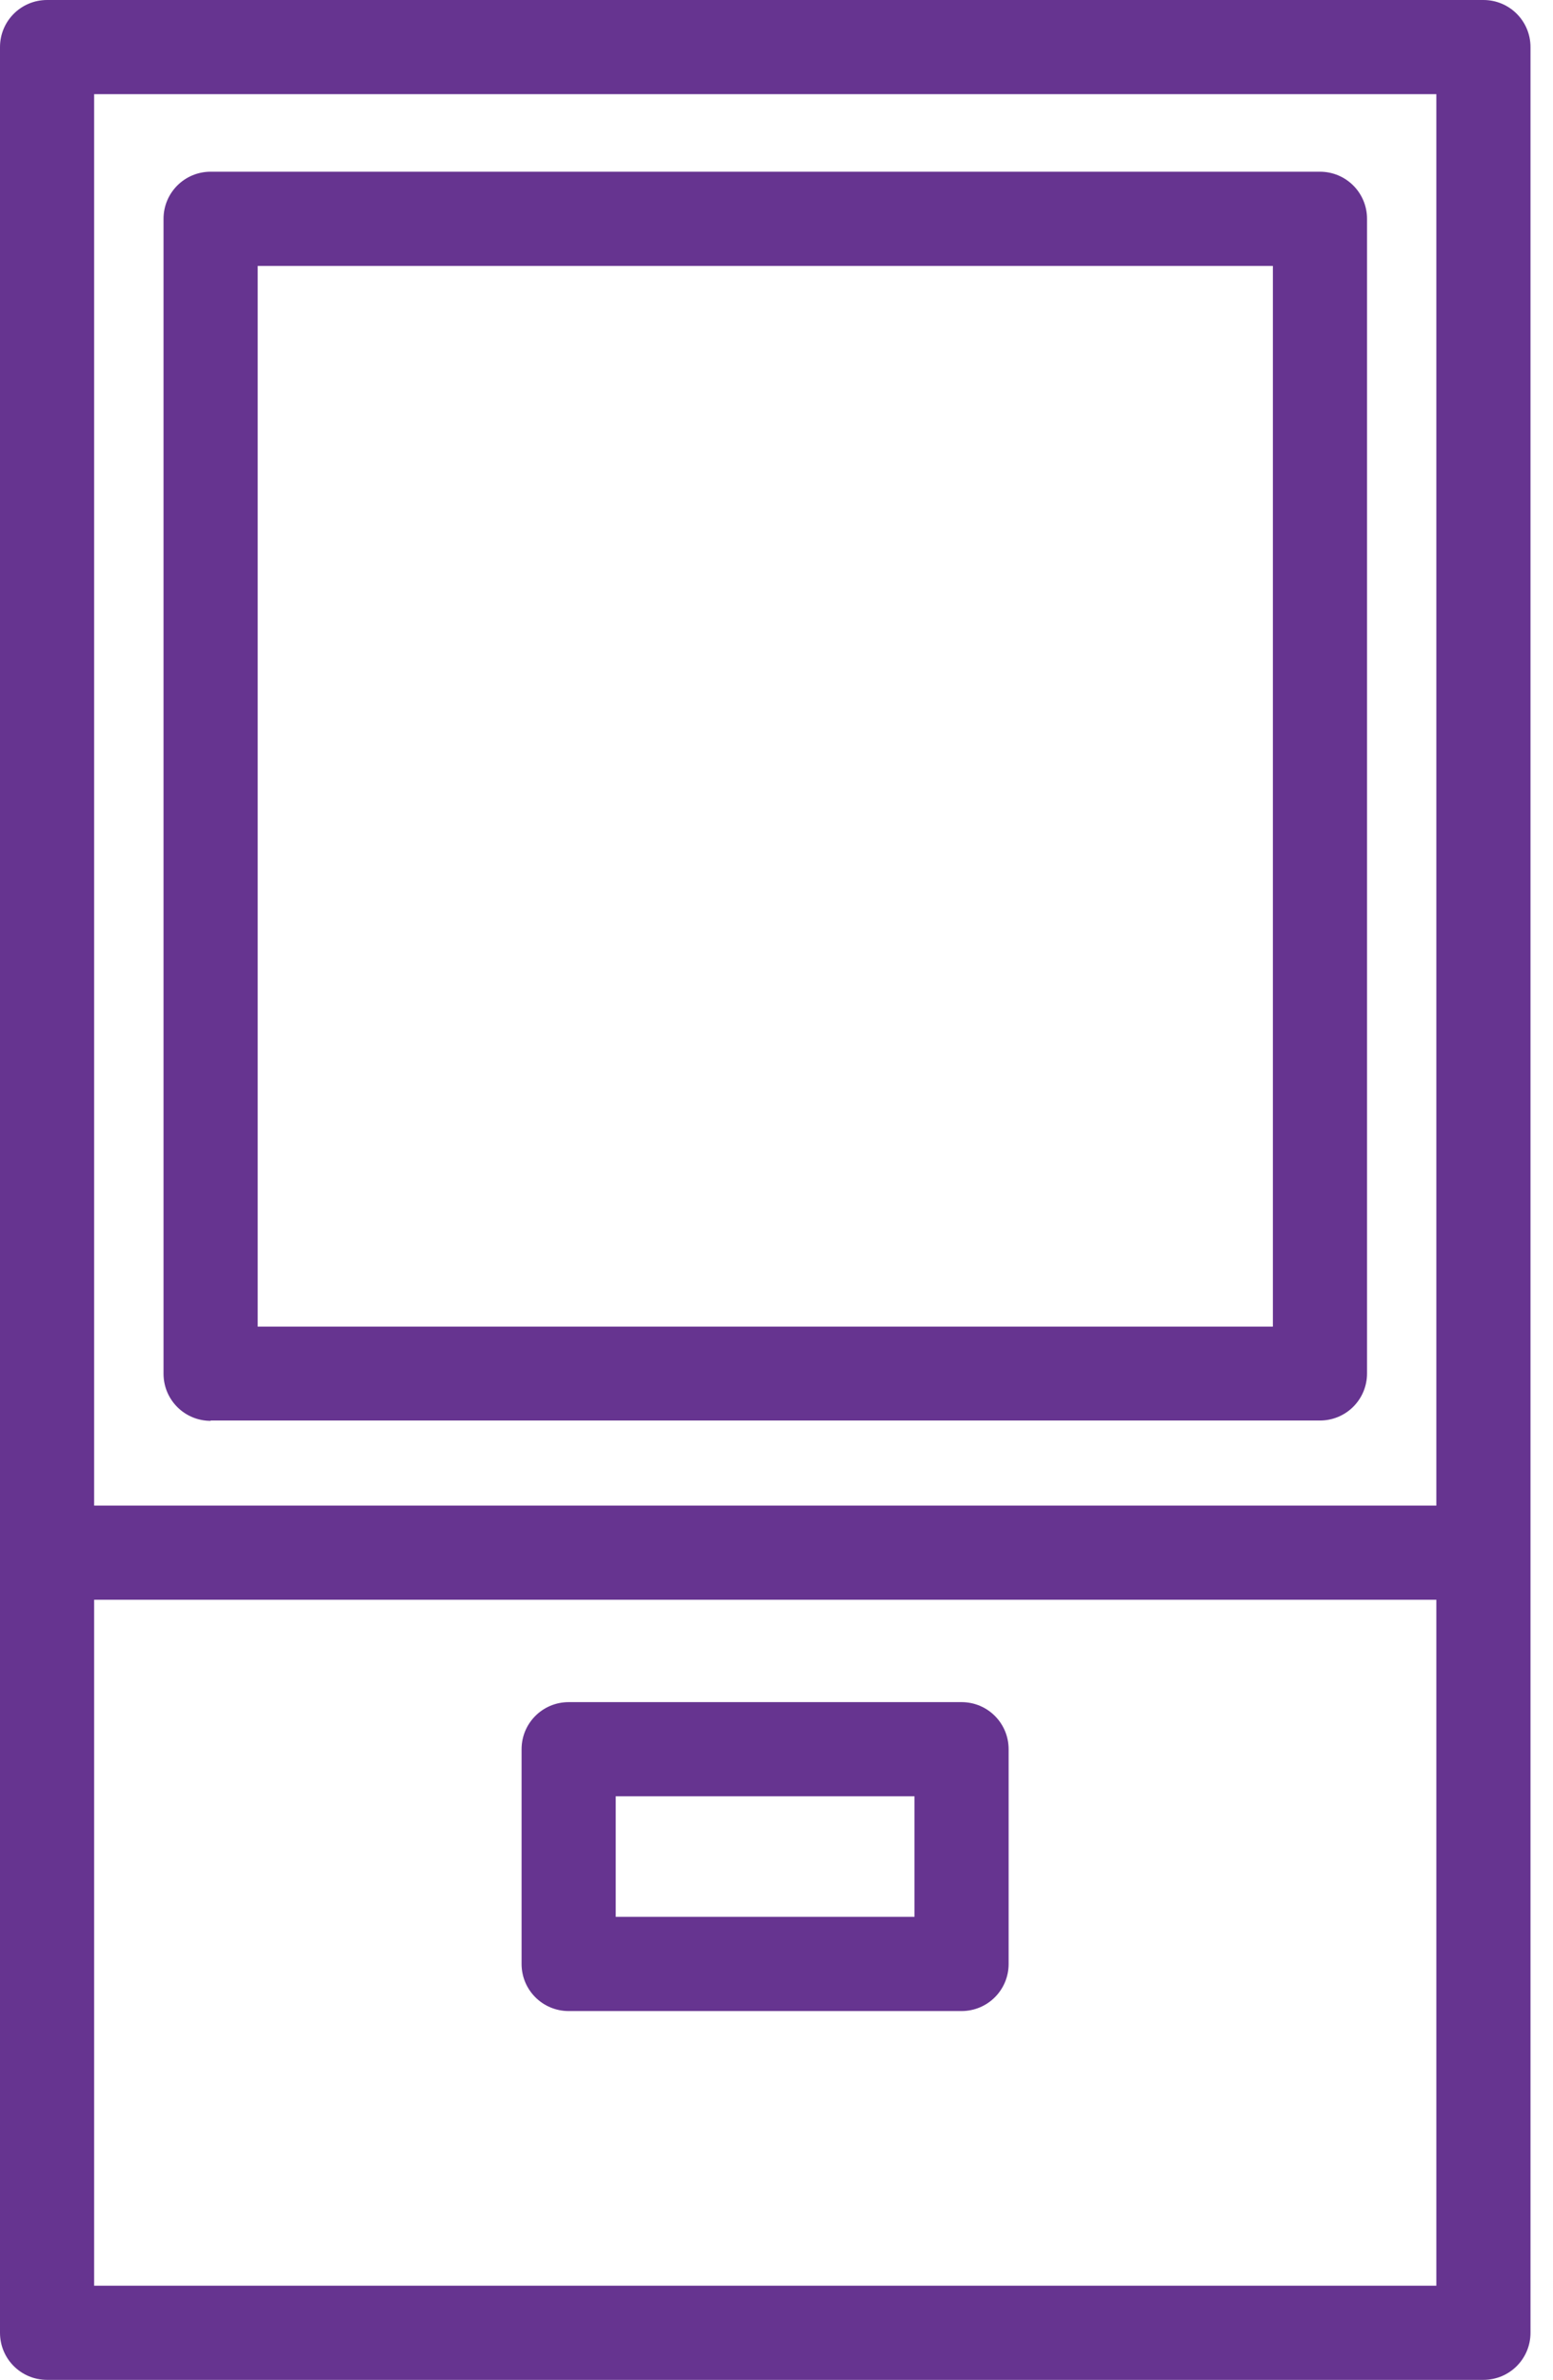
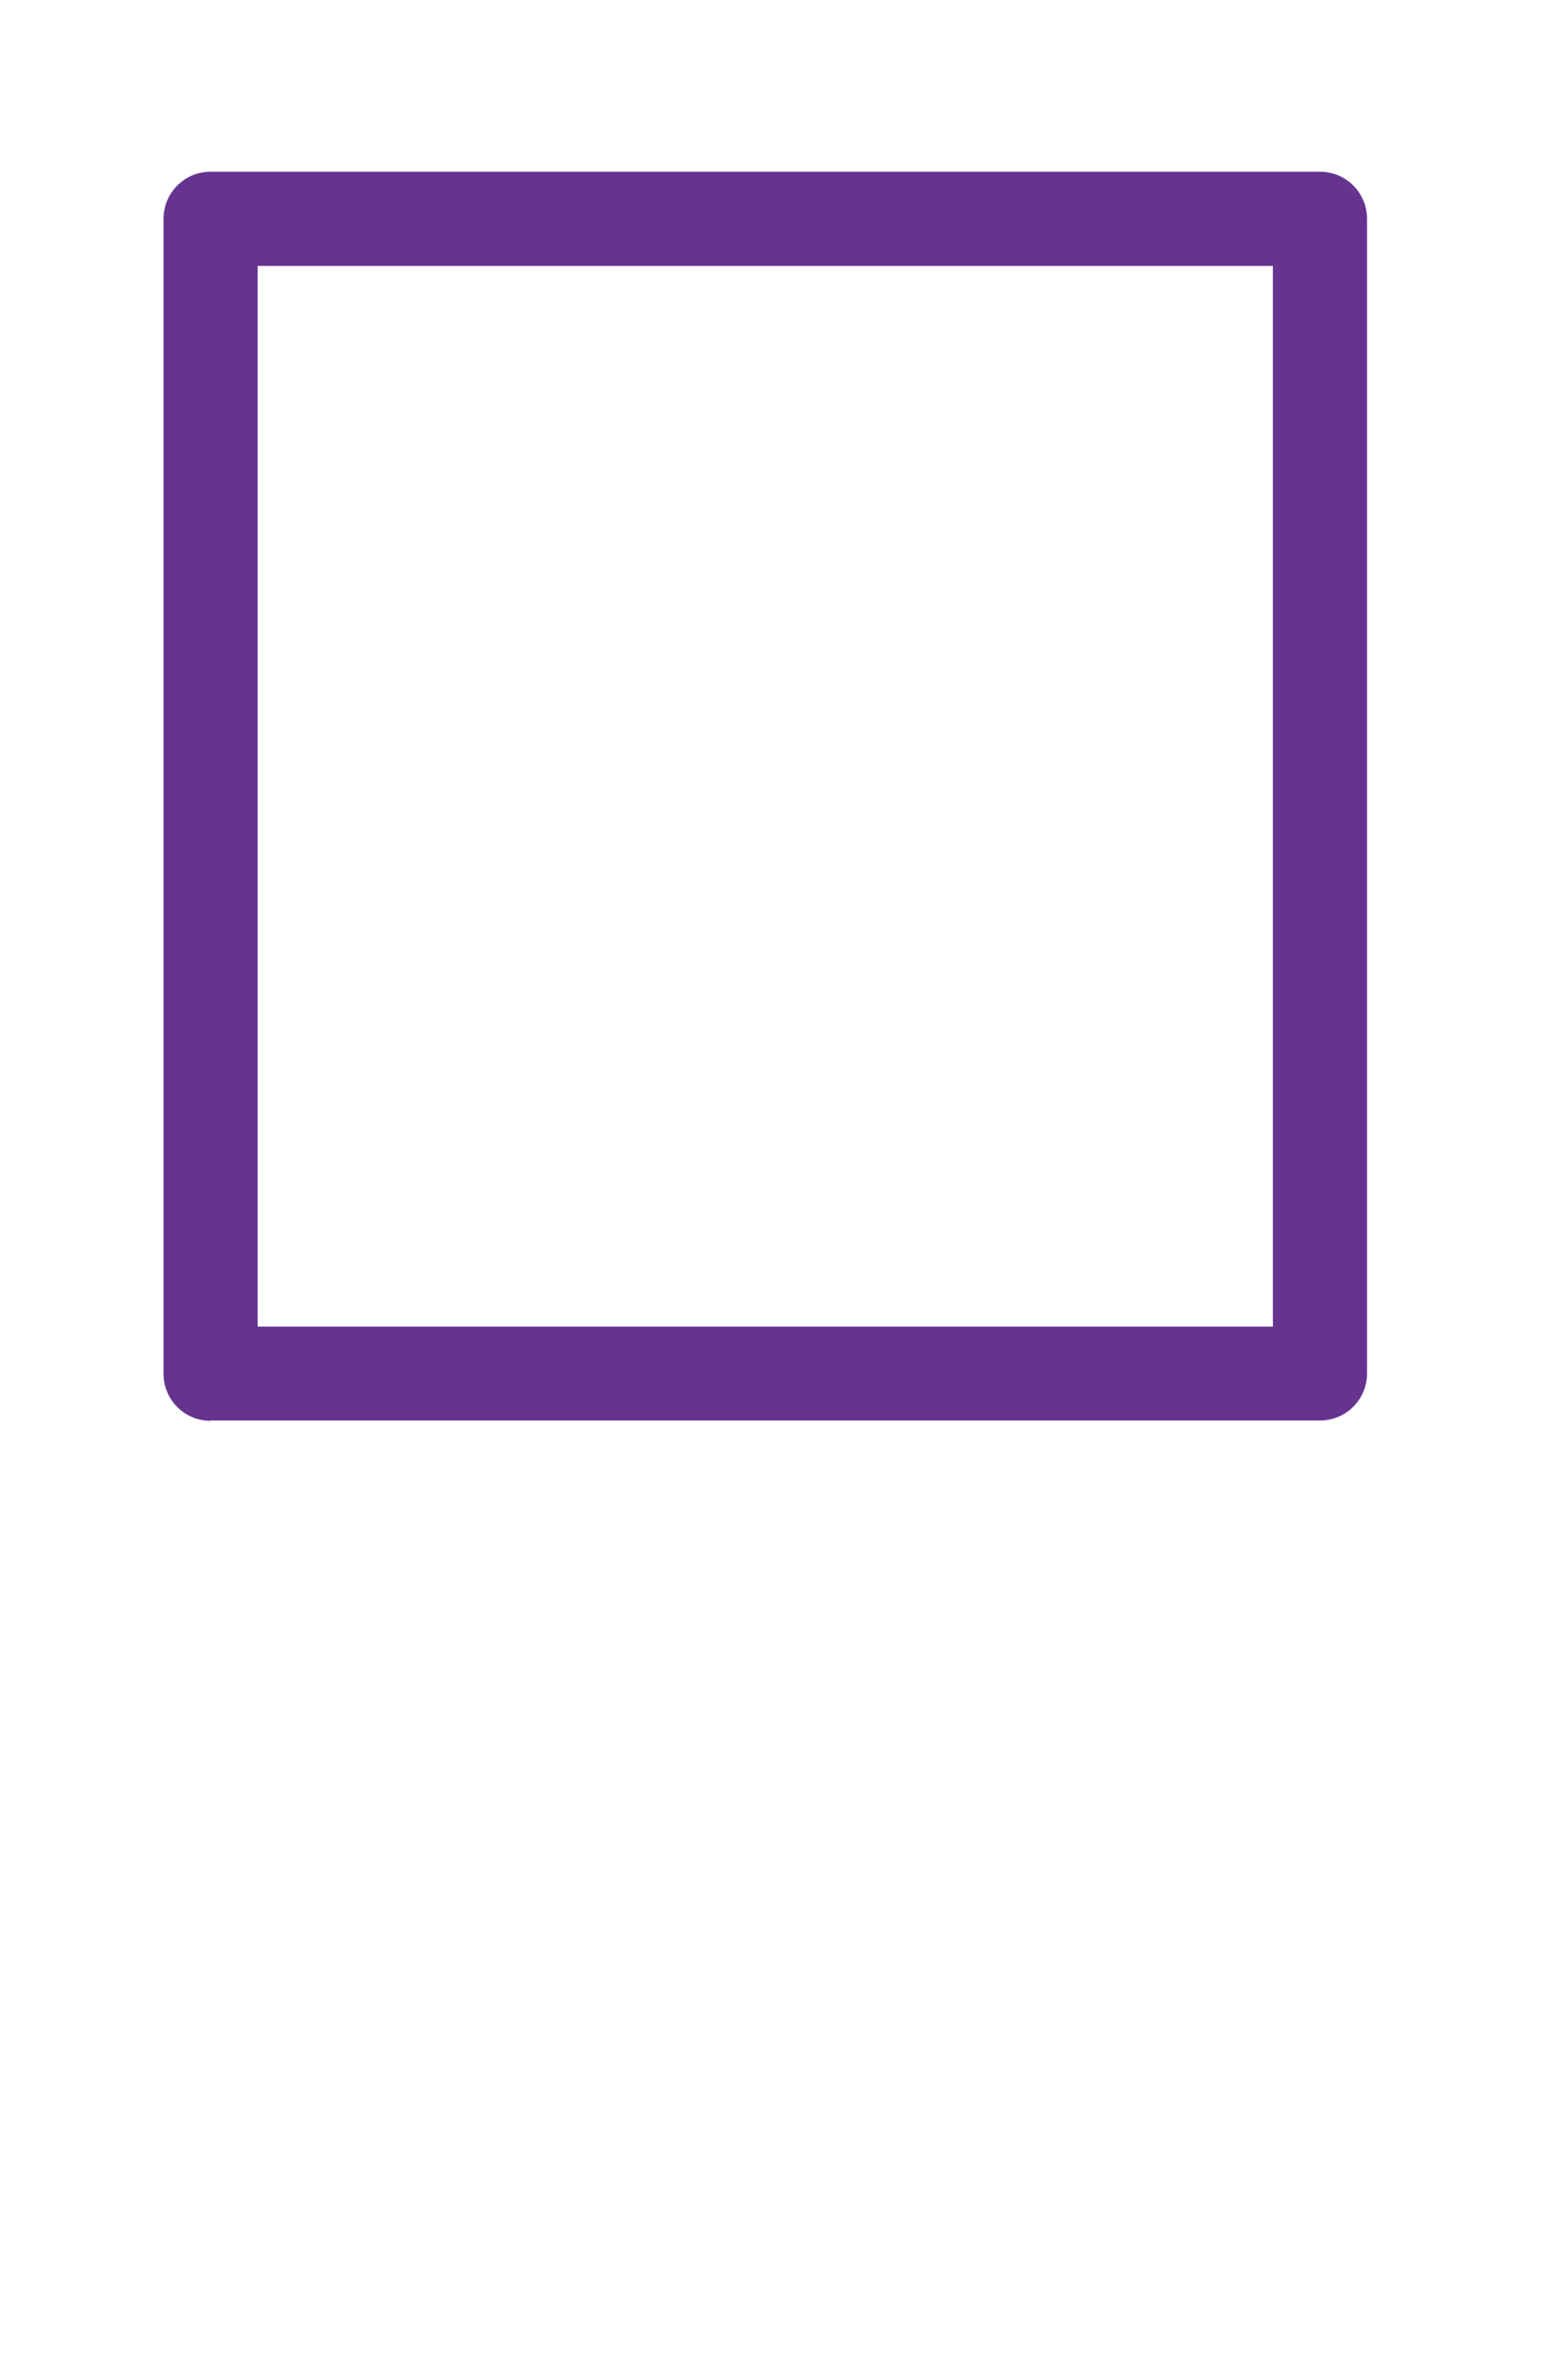
<svg xmlns="http://www.w3.org/2000/svg" width="47" height="72" viewBox="0 0 47 72" fill="none">
  <g clip-path="url(#clip0_1_3057)">
-     <path d="M44.894 0H1.425C0.636 0 0 0.636 0 1.425V70.575C0 71.364 0.636 72 1.425 72H44.894C45.683 72 46.319 71.364 46.319 70.575V1.425C46.319 0.636 45.683 0 44.894 0ZM43.47 2.849V45.55H2.849V2.849H43.47ZM2.849 69.151V48.399H43.47V69.151H2.849Z" fill="#663490" />
-     <path d="M29.101 51.496H17.21C16.422 51.496 15.785 52.132 15.785 52.921V59.417C15.785 60.205 16.422 60.842 17.21 60.842H29.101C29.889 60.842 30.525 60.205 30.525 59.417V52.921C30.525 52.132 29.889 51.496 29.101 51.496ZM27.676 57.992H18.634V54.345H27.676V57.992Z" fill="#663490" />
    <path d="M6.374 42.976H39.947C40.736 42.976 41.372 42.34 41.372 41.551V6.62C41.372 5.832 40.736 5.195 39.947 5.195H6.374C5.586 5.195 4.949 5.832 4.949 6.62V41.561C4.949 42.349 5.586 42.986 6.374 42.986V42.976ZM7.798 8.045H38.523V40.136H7.798V8.045Z" fill="#663490" />
  </g>
  <defs>
    <clipPath id="clip0_1_3057">
      <rect width="46.319" height="72" fill="white" />
    </clipPath>
  </defs>
</svg>